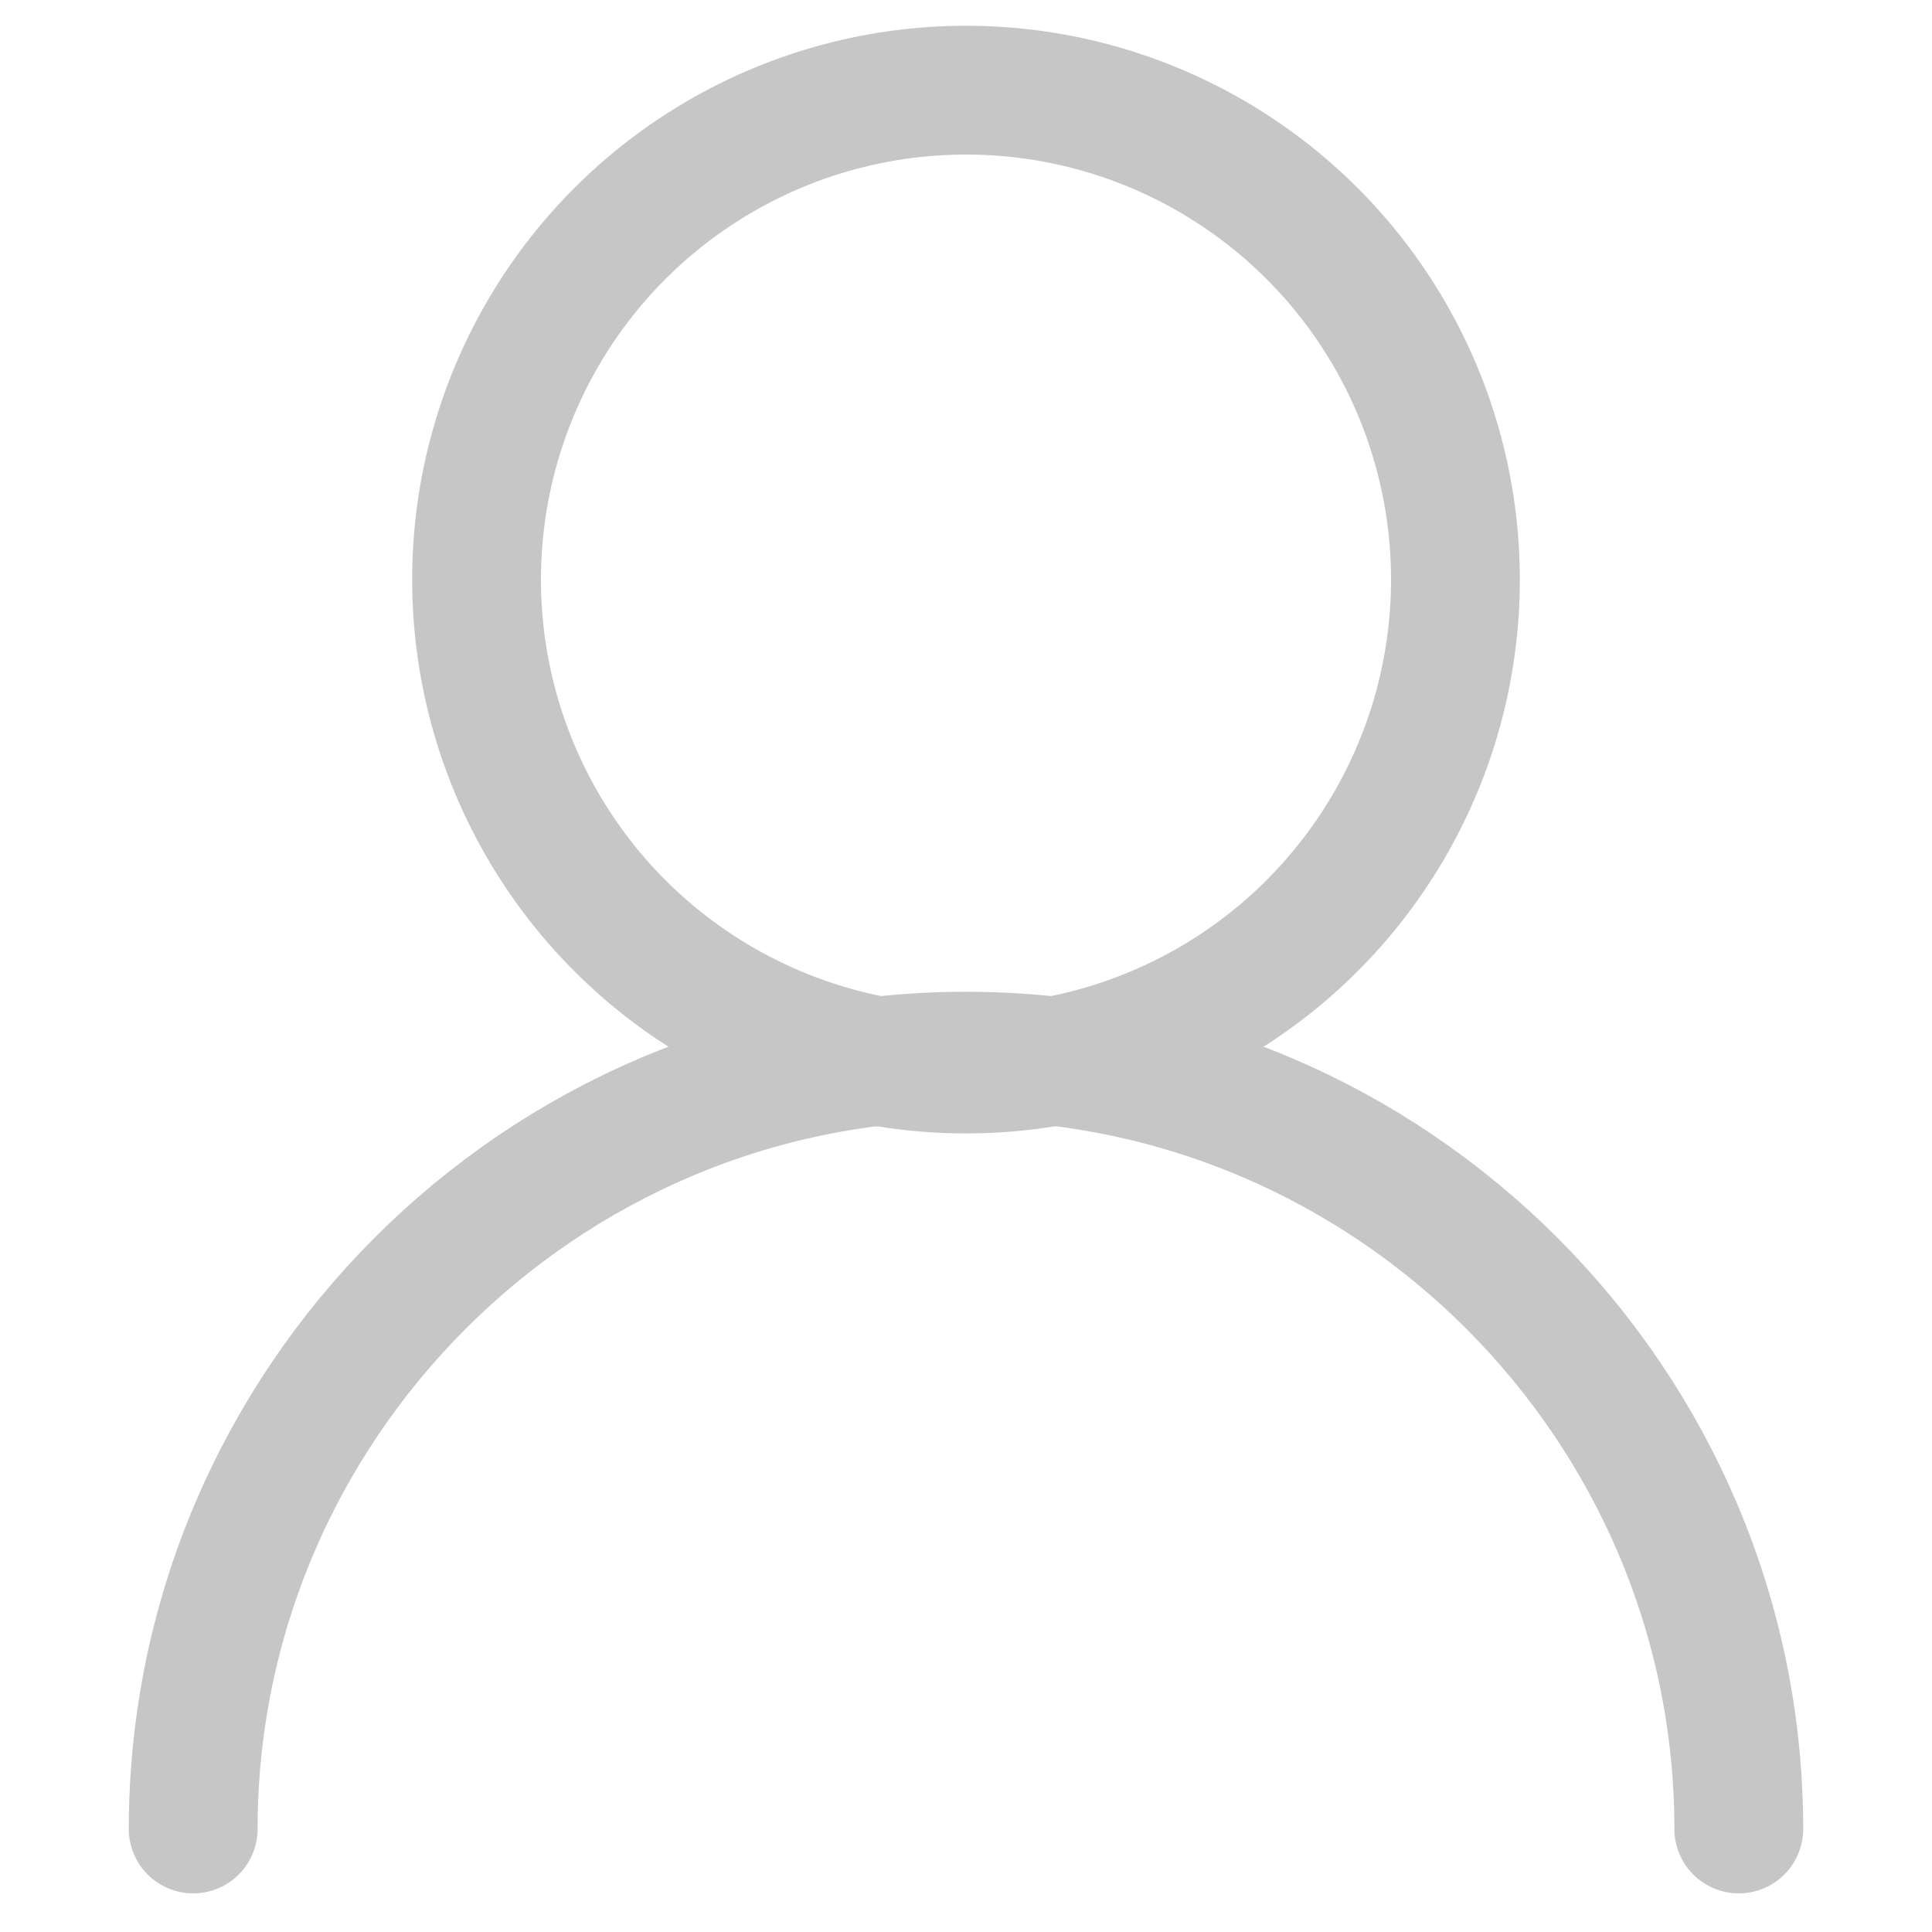
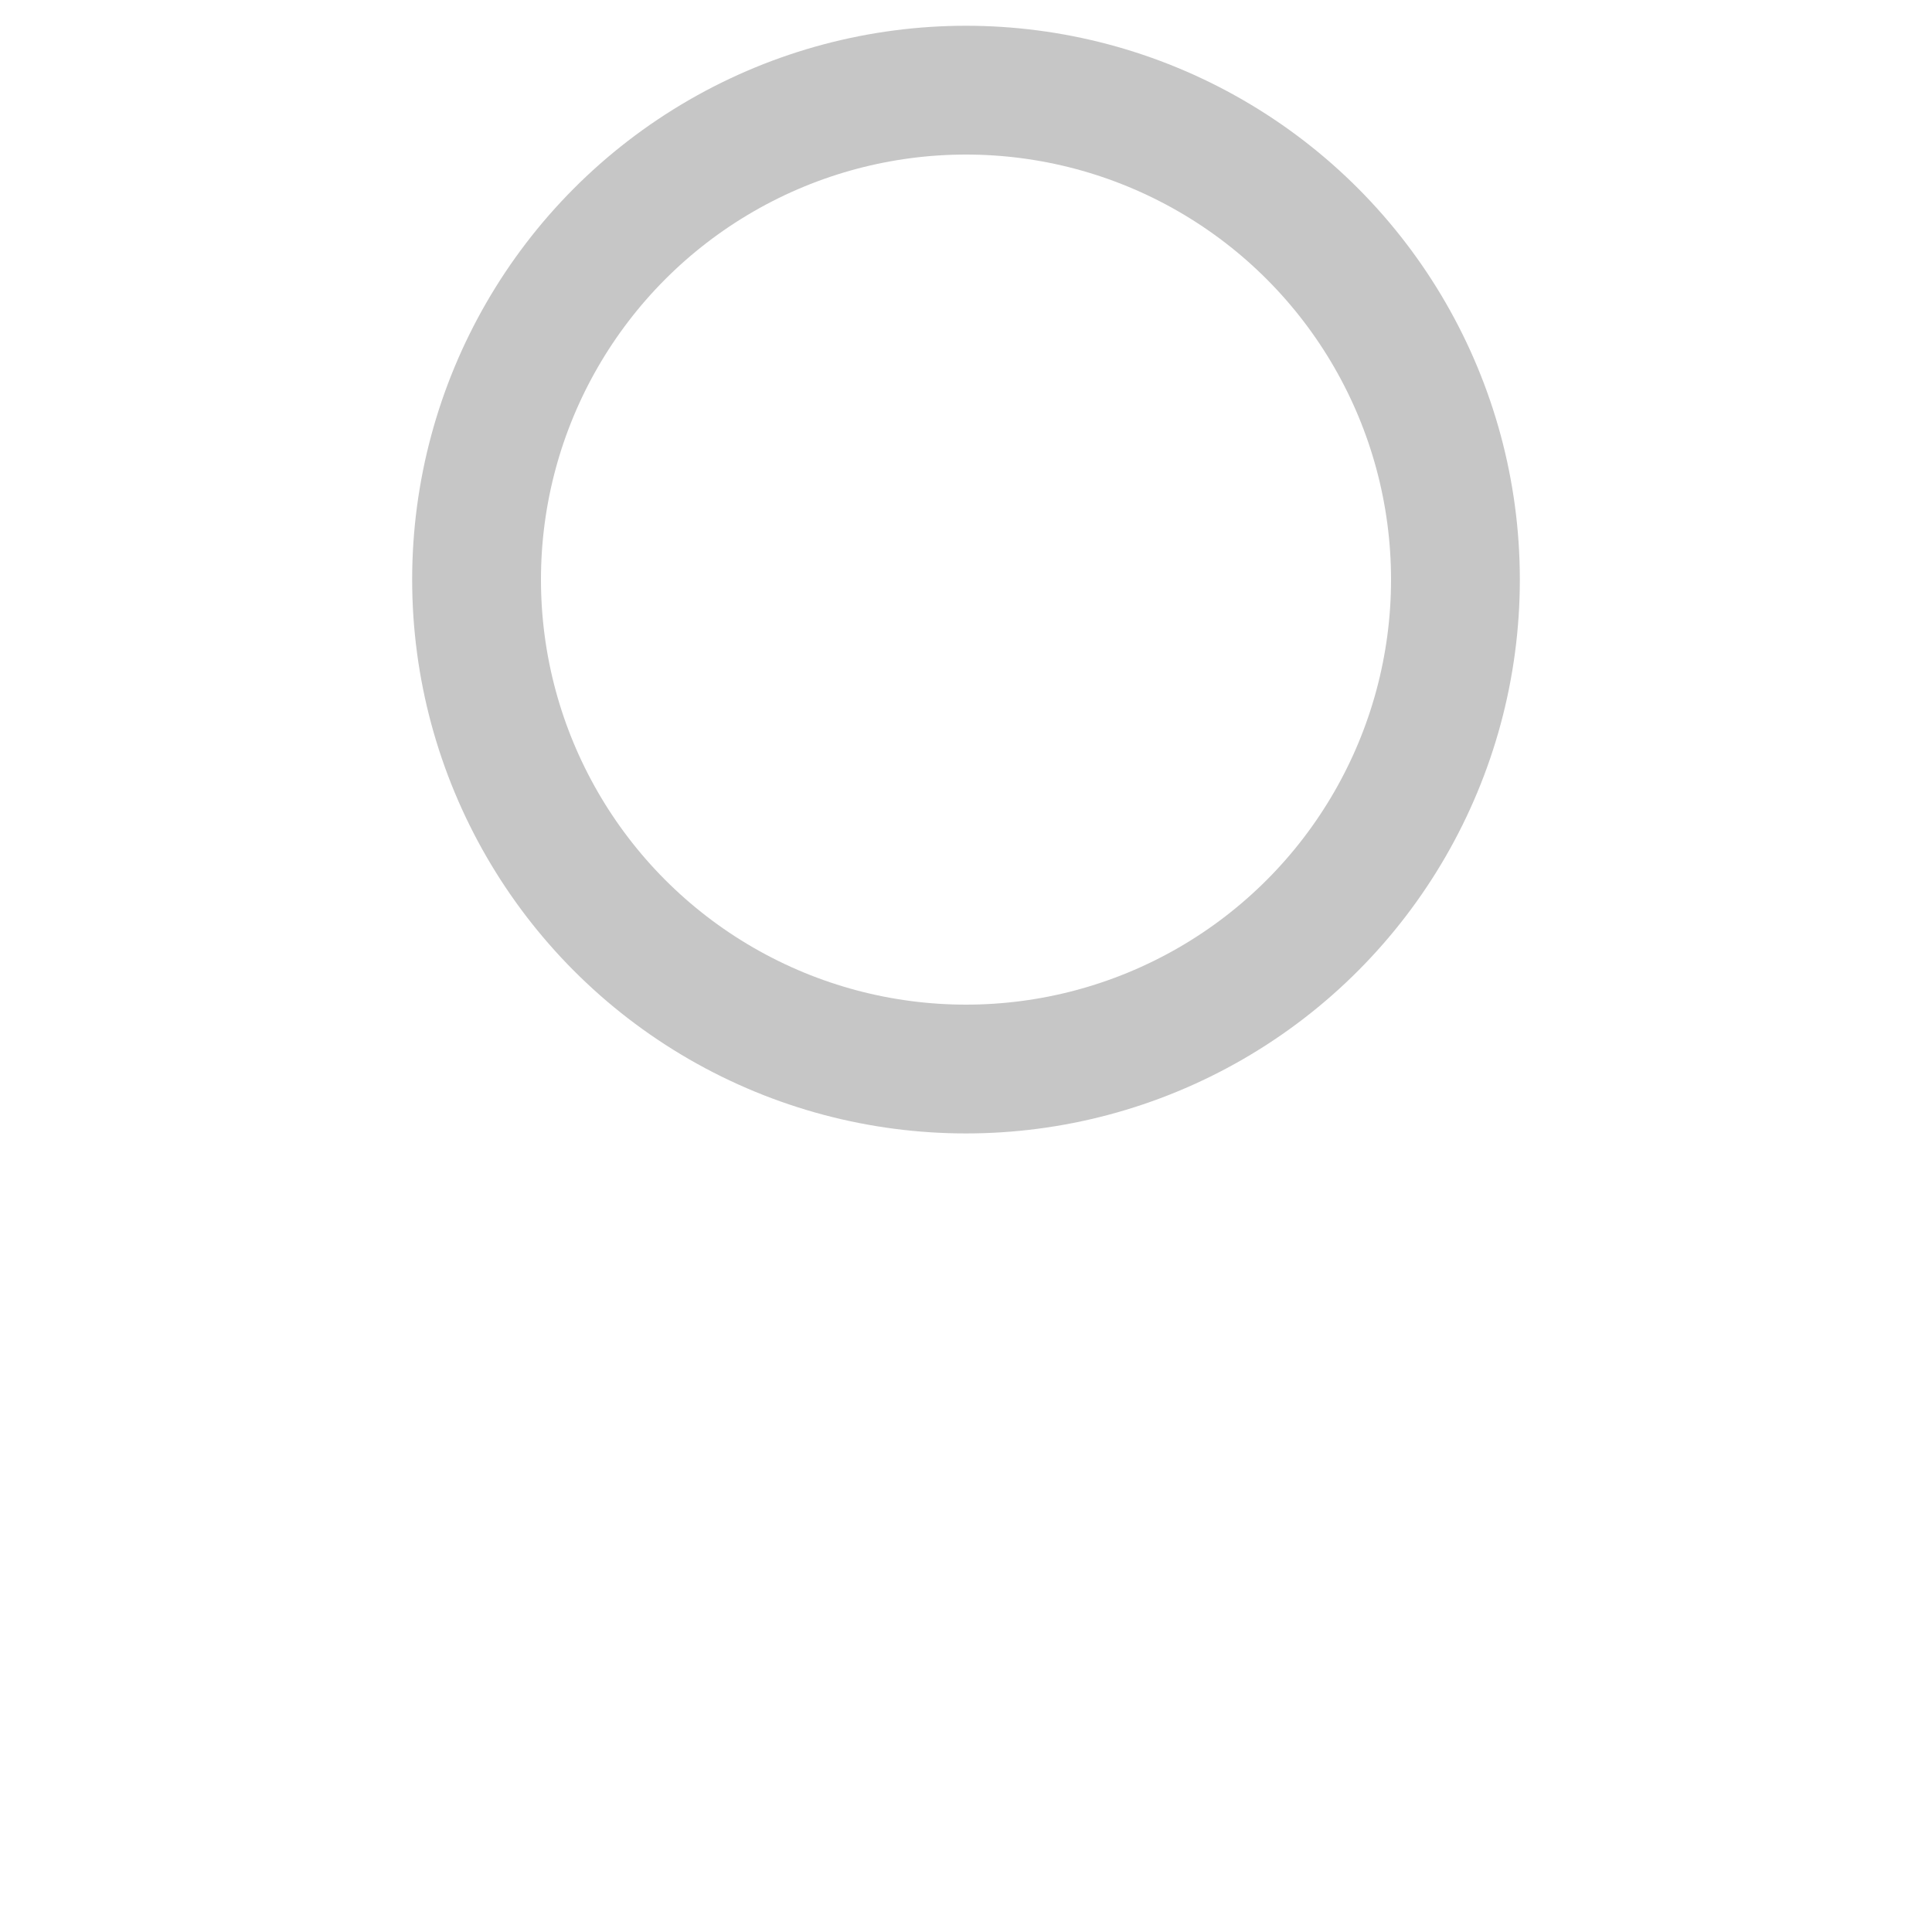
<svg xmlns="http://www.w3.org/2000/svg" enable-background="new 0 0 15 15" view-box="0 0 15 15" x="0" y="0" width="15" height="15" stroke="#c6c6c6">
  <g>
    <circle cx="7.5" cy="4.5" fill="none" r="3.8" stroke-miterlimit="10" />
-     <path d="m1.5 14.2c0-3.3 2.7-6 6-6s6 2.7 6 6" fill="none" stroke-linecap="round" stroke-miterlimit="10" />
  </g>
</svg>